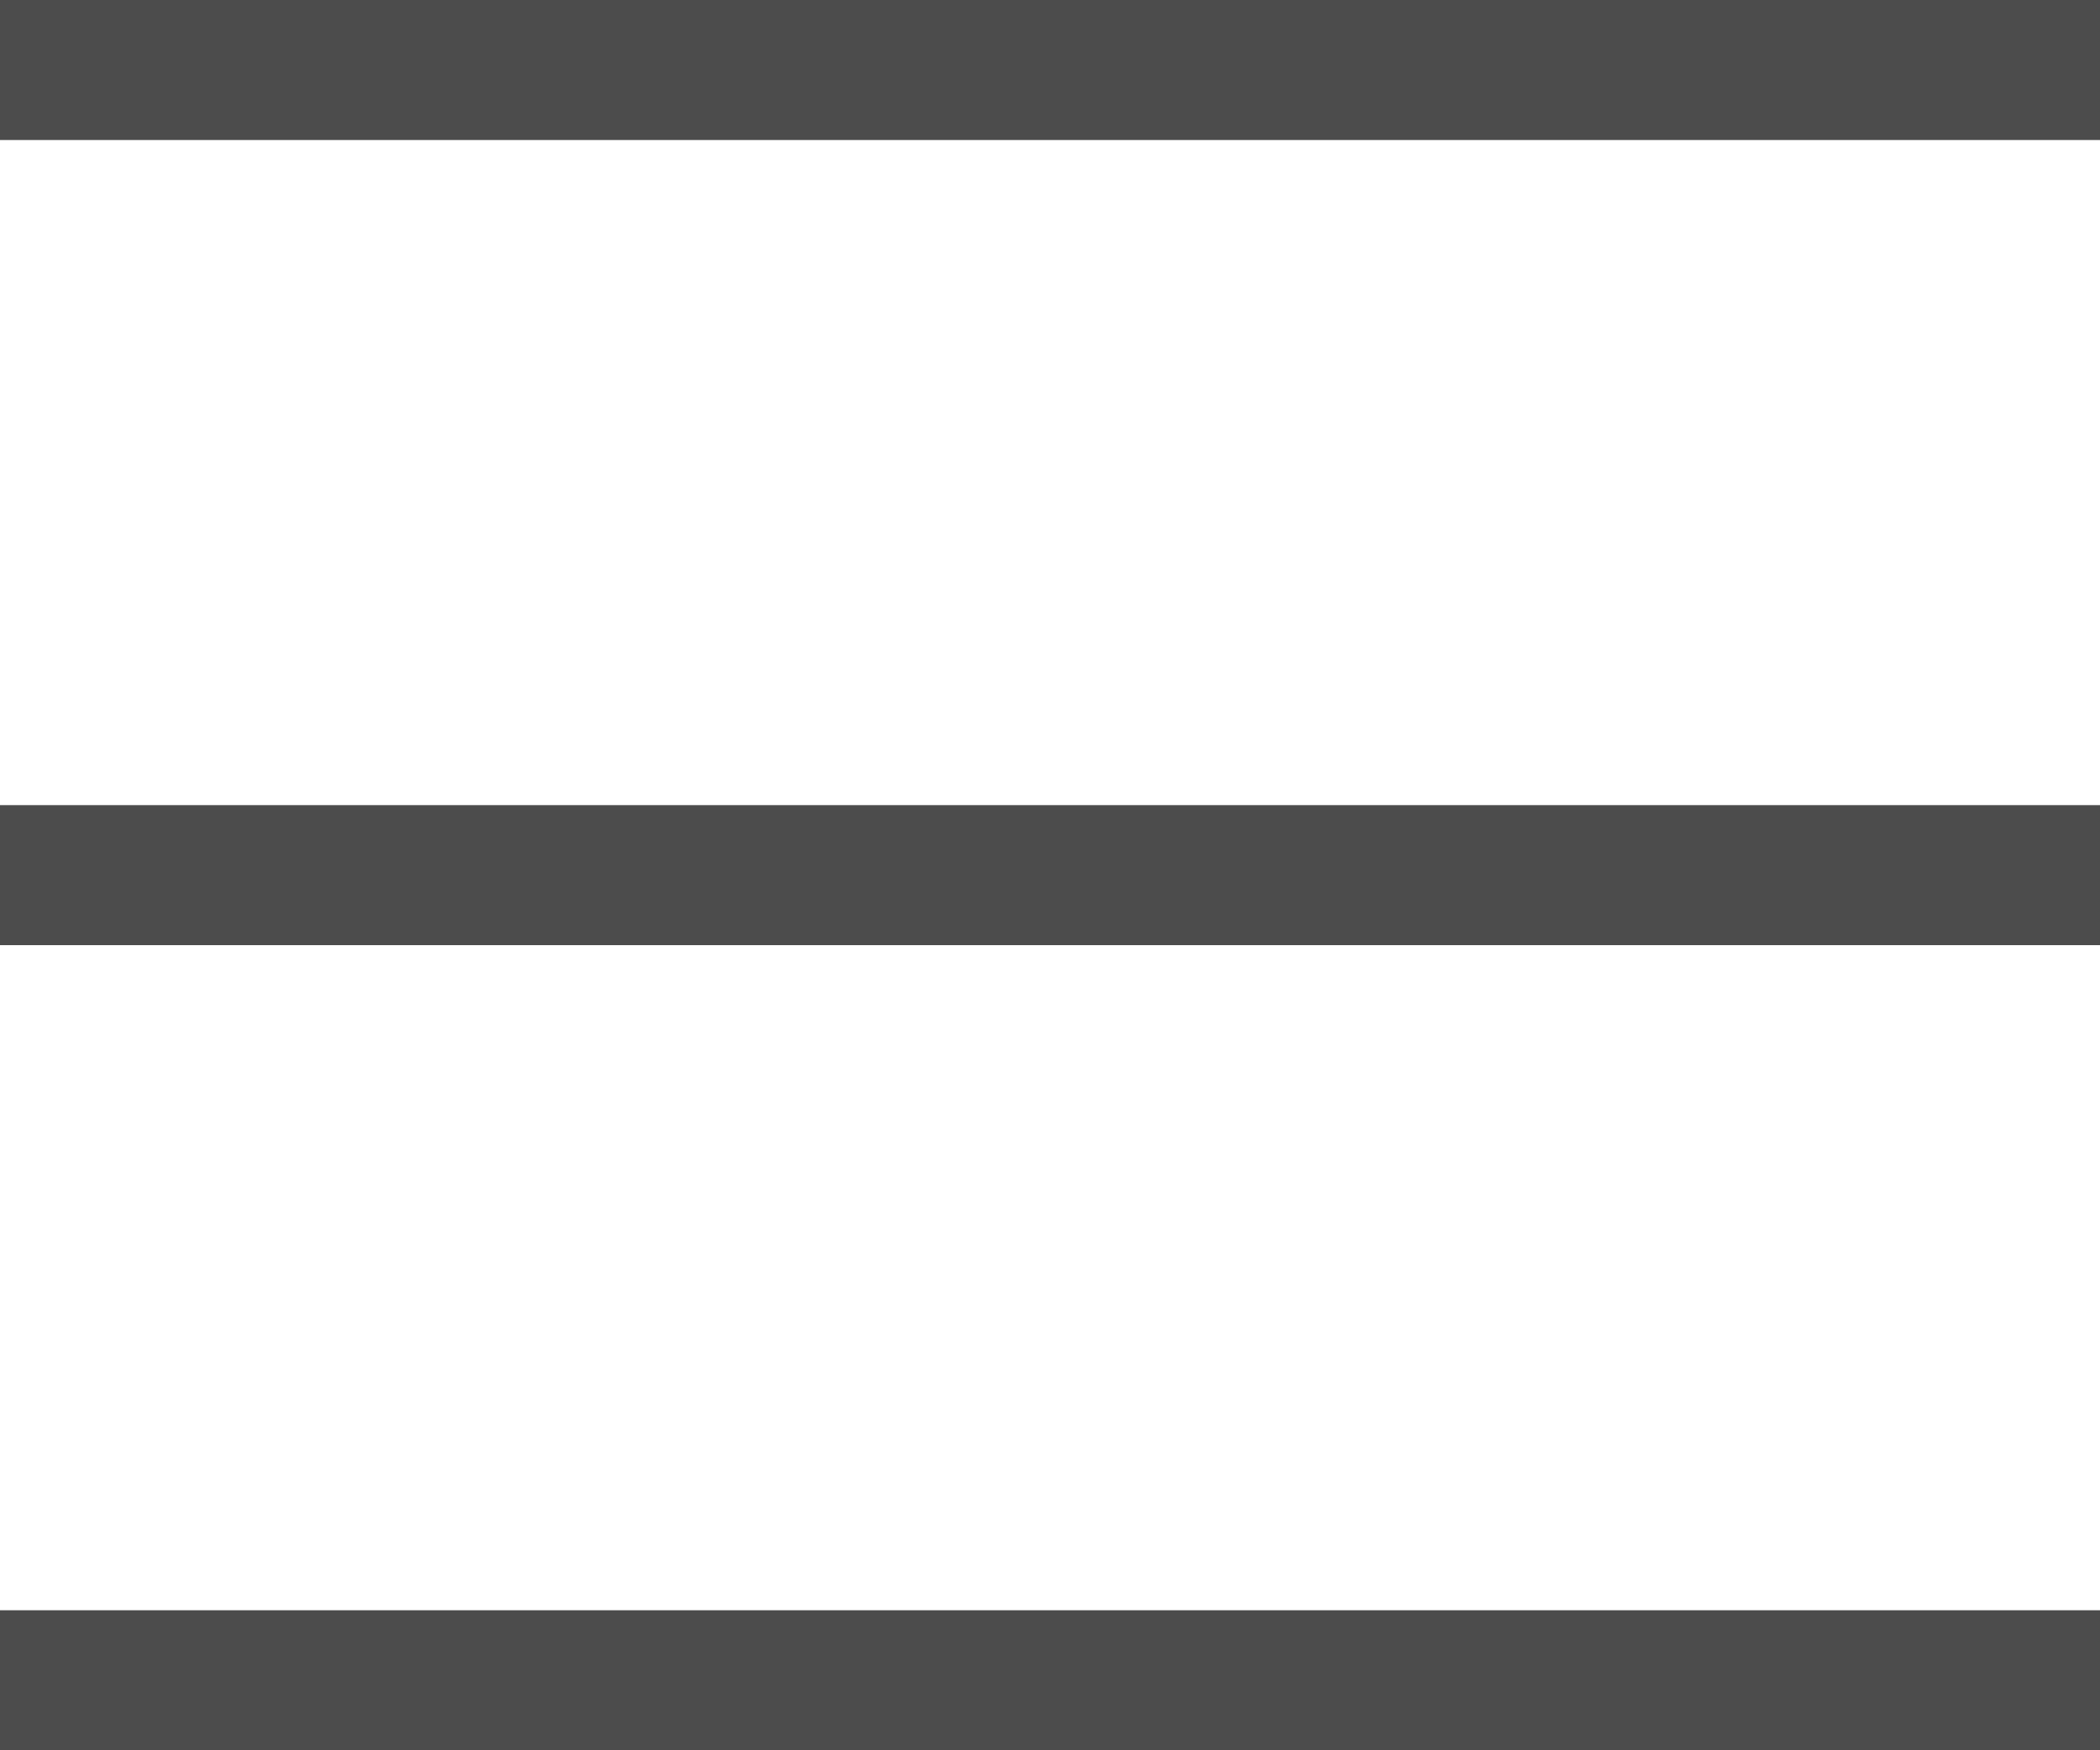
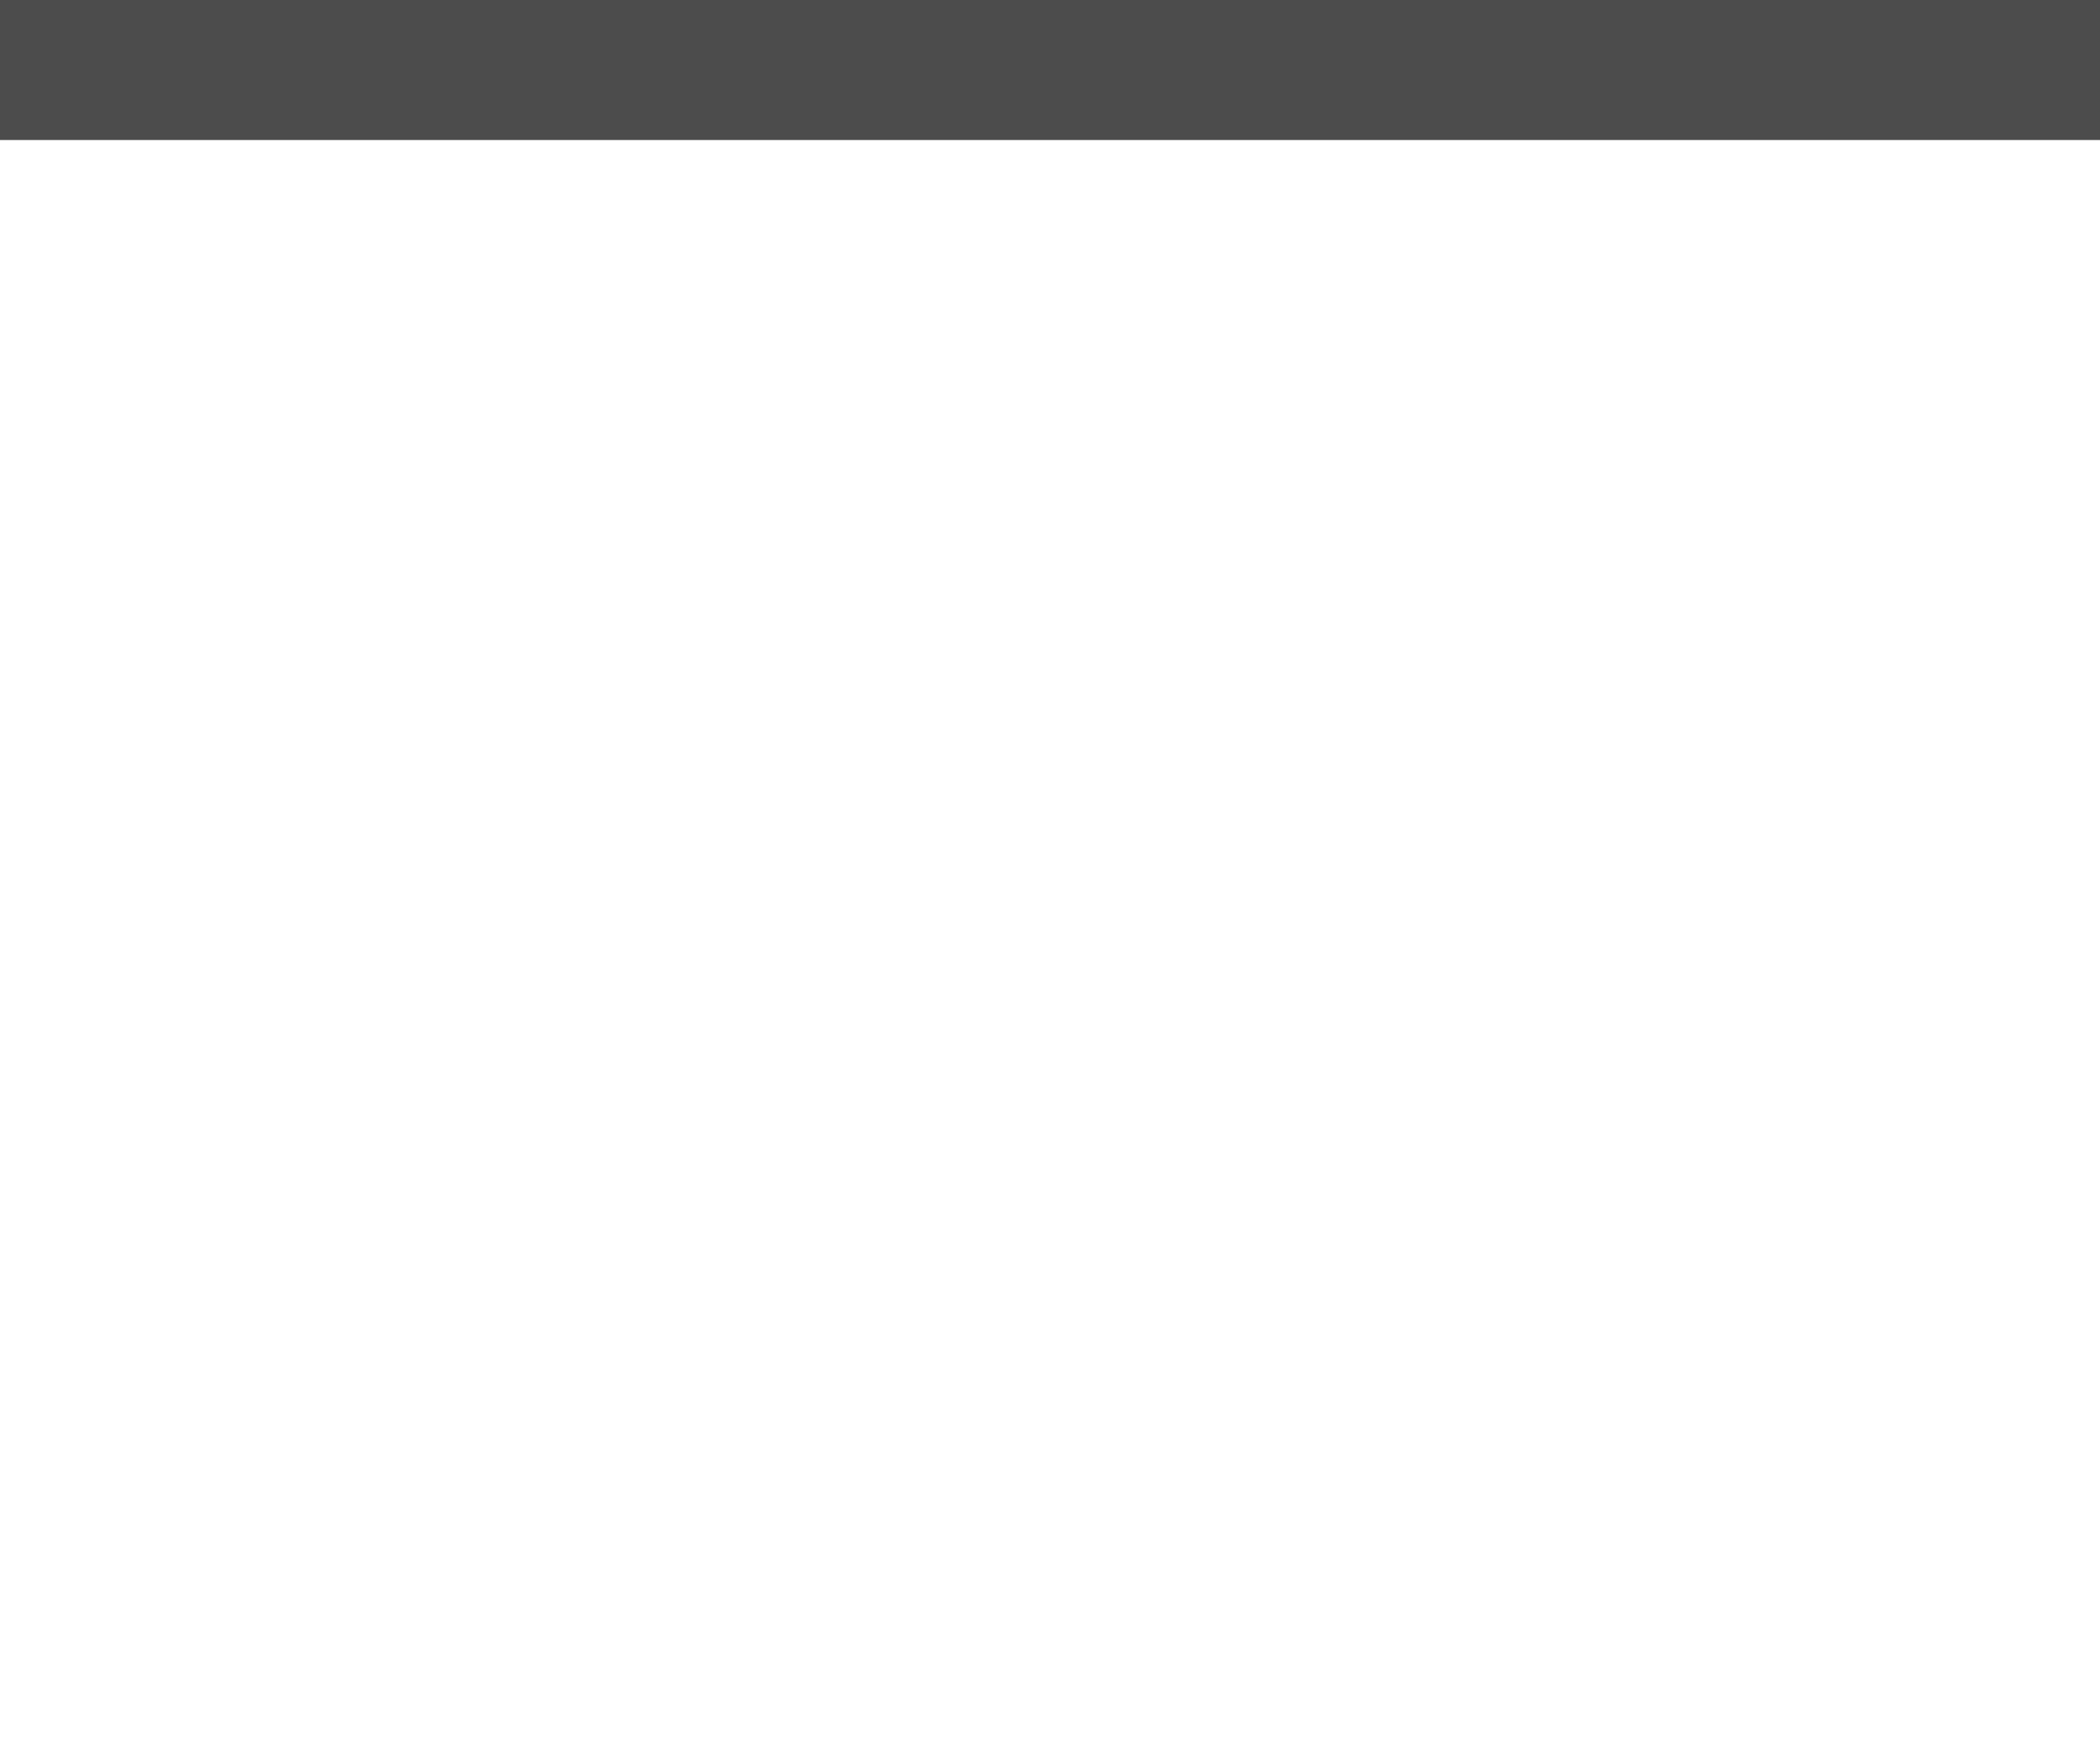
<svg xmlns="http://www.w3.org/2000/svg" version="1.1" id="Layer_1" x="0px" y="0px" viewBox="0 0 60 50" style="enable-background:new 0 0 60 50;" xml:space="preserve">
  <style type="text/css">
	.st0{fill:#4C4C4C;}
</style>
  <rect class="st0" width="60" height="4" />
-   <rect y="23" class="st0" width="60" height="4" />
-   <rect y="46" class="st0" width="60" height="4" />
</svg>